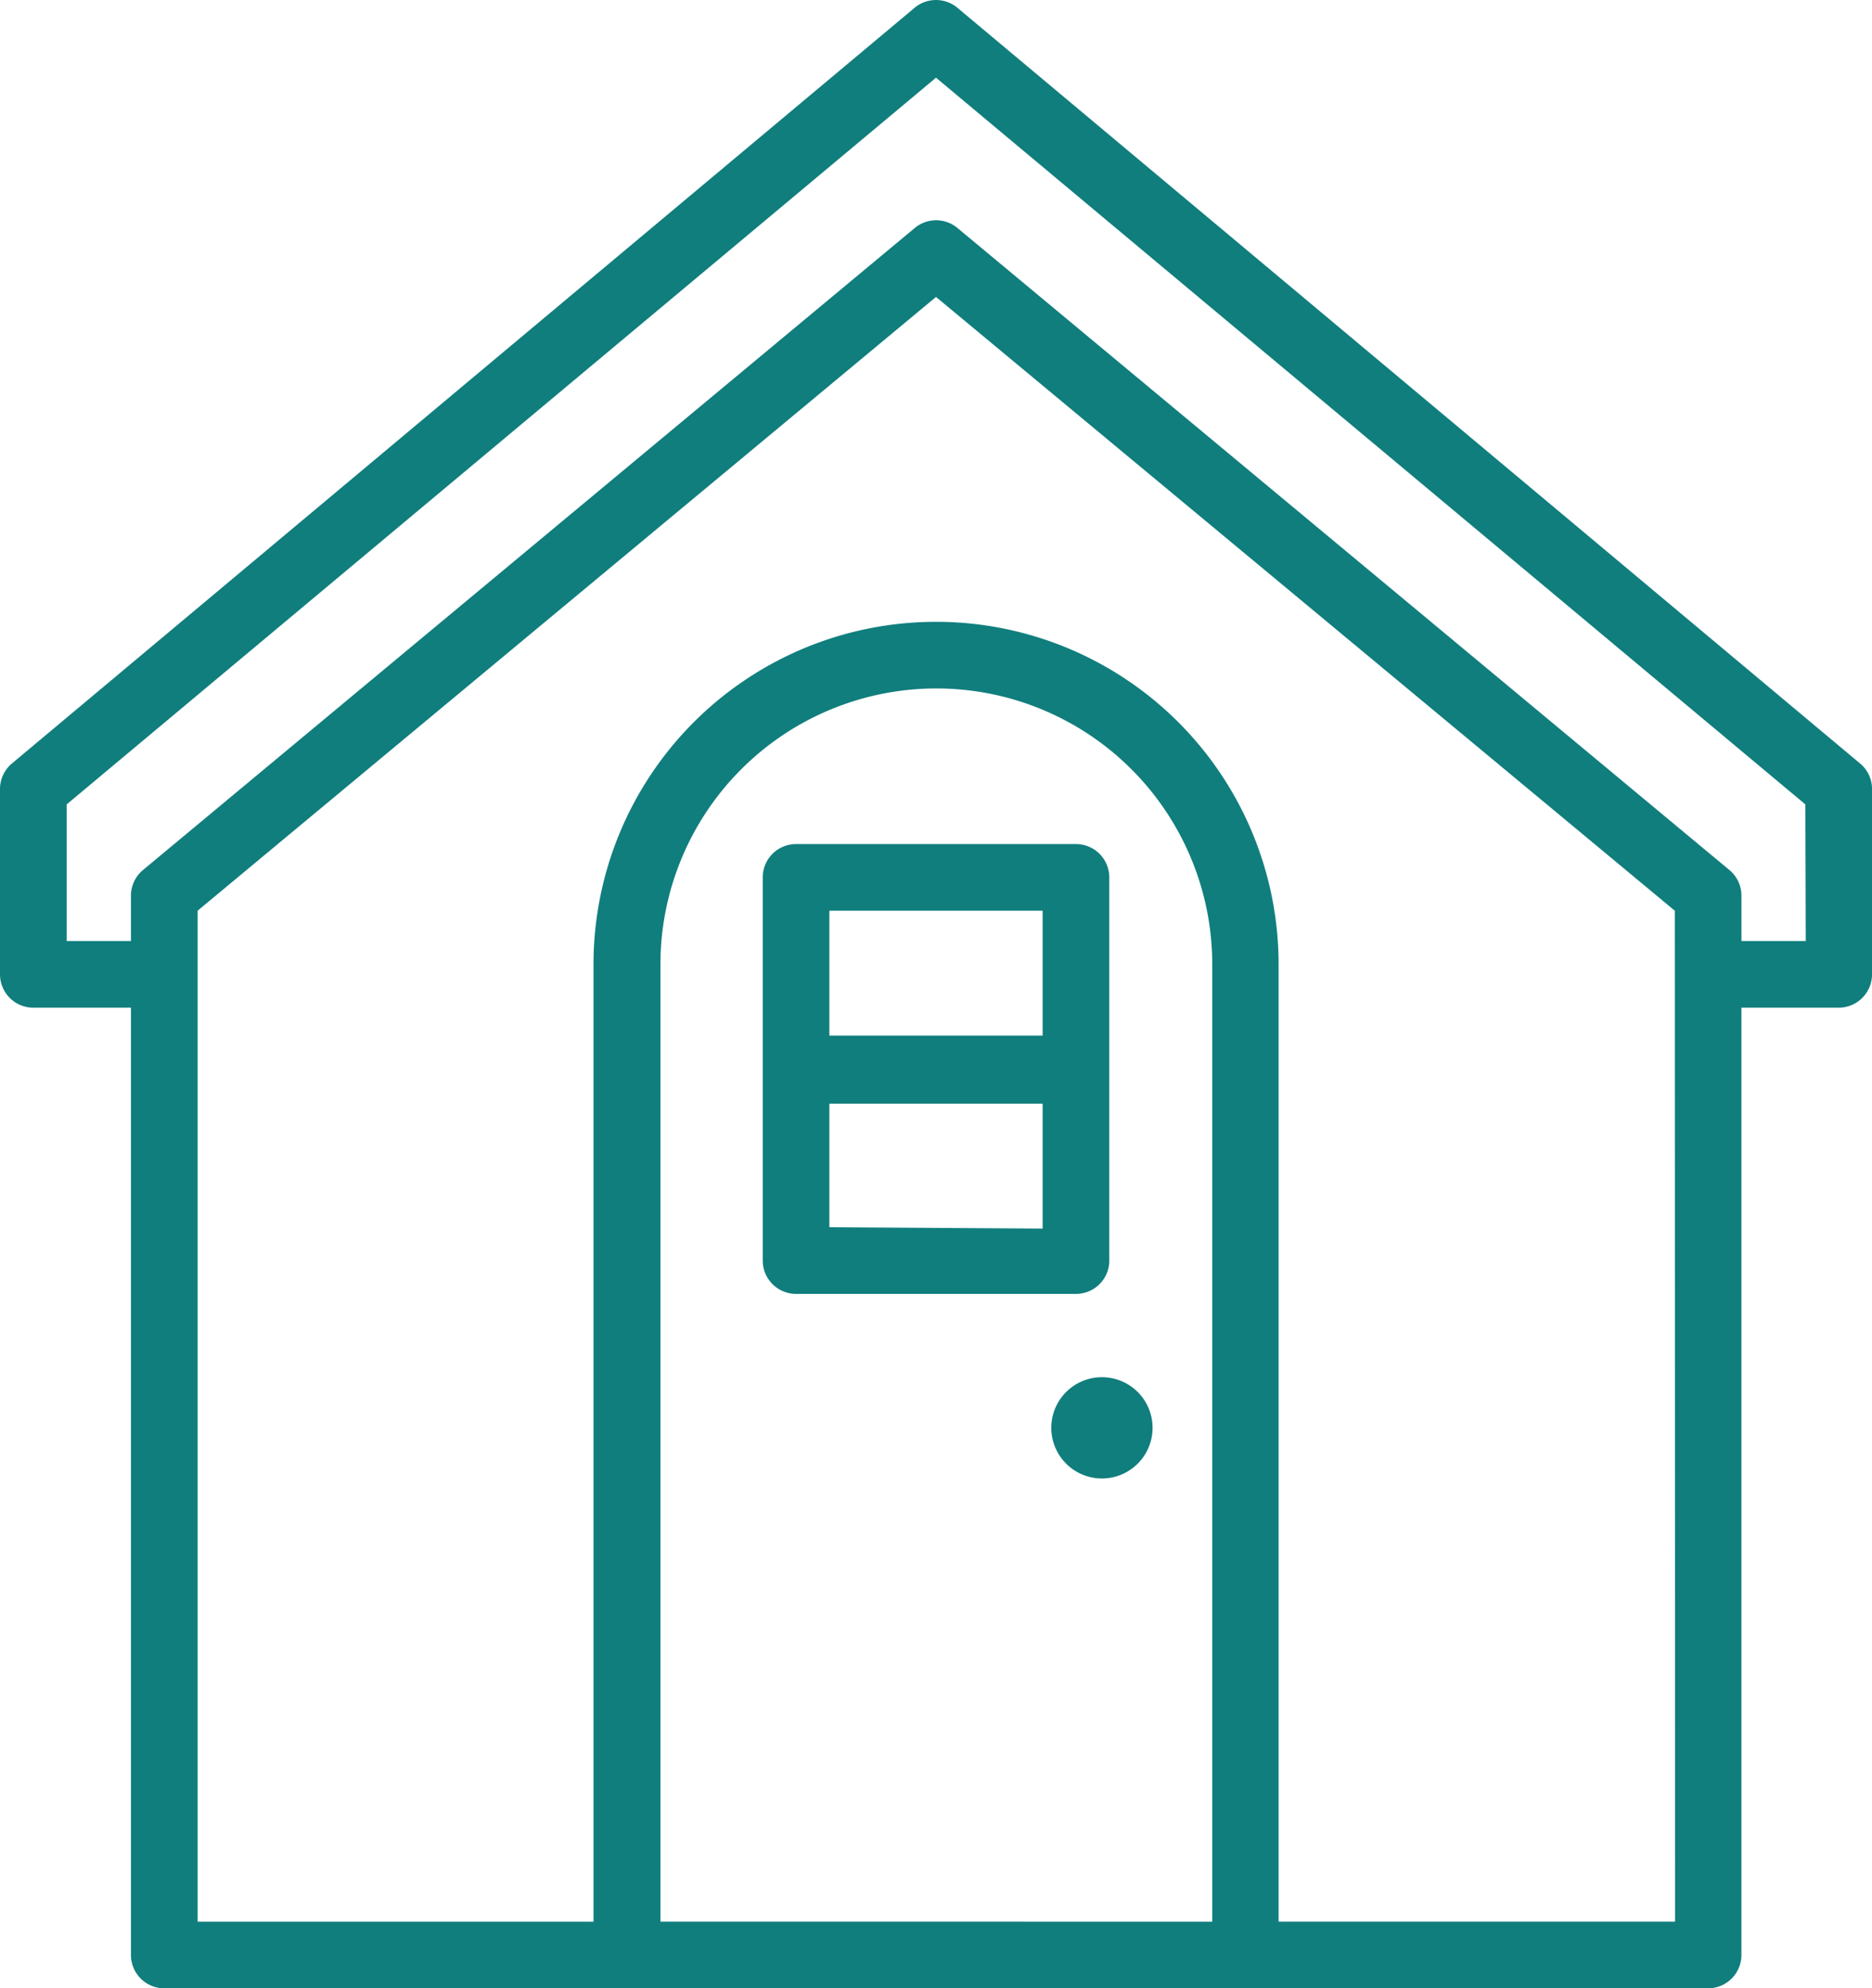
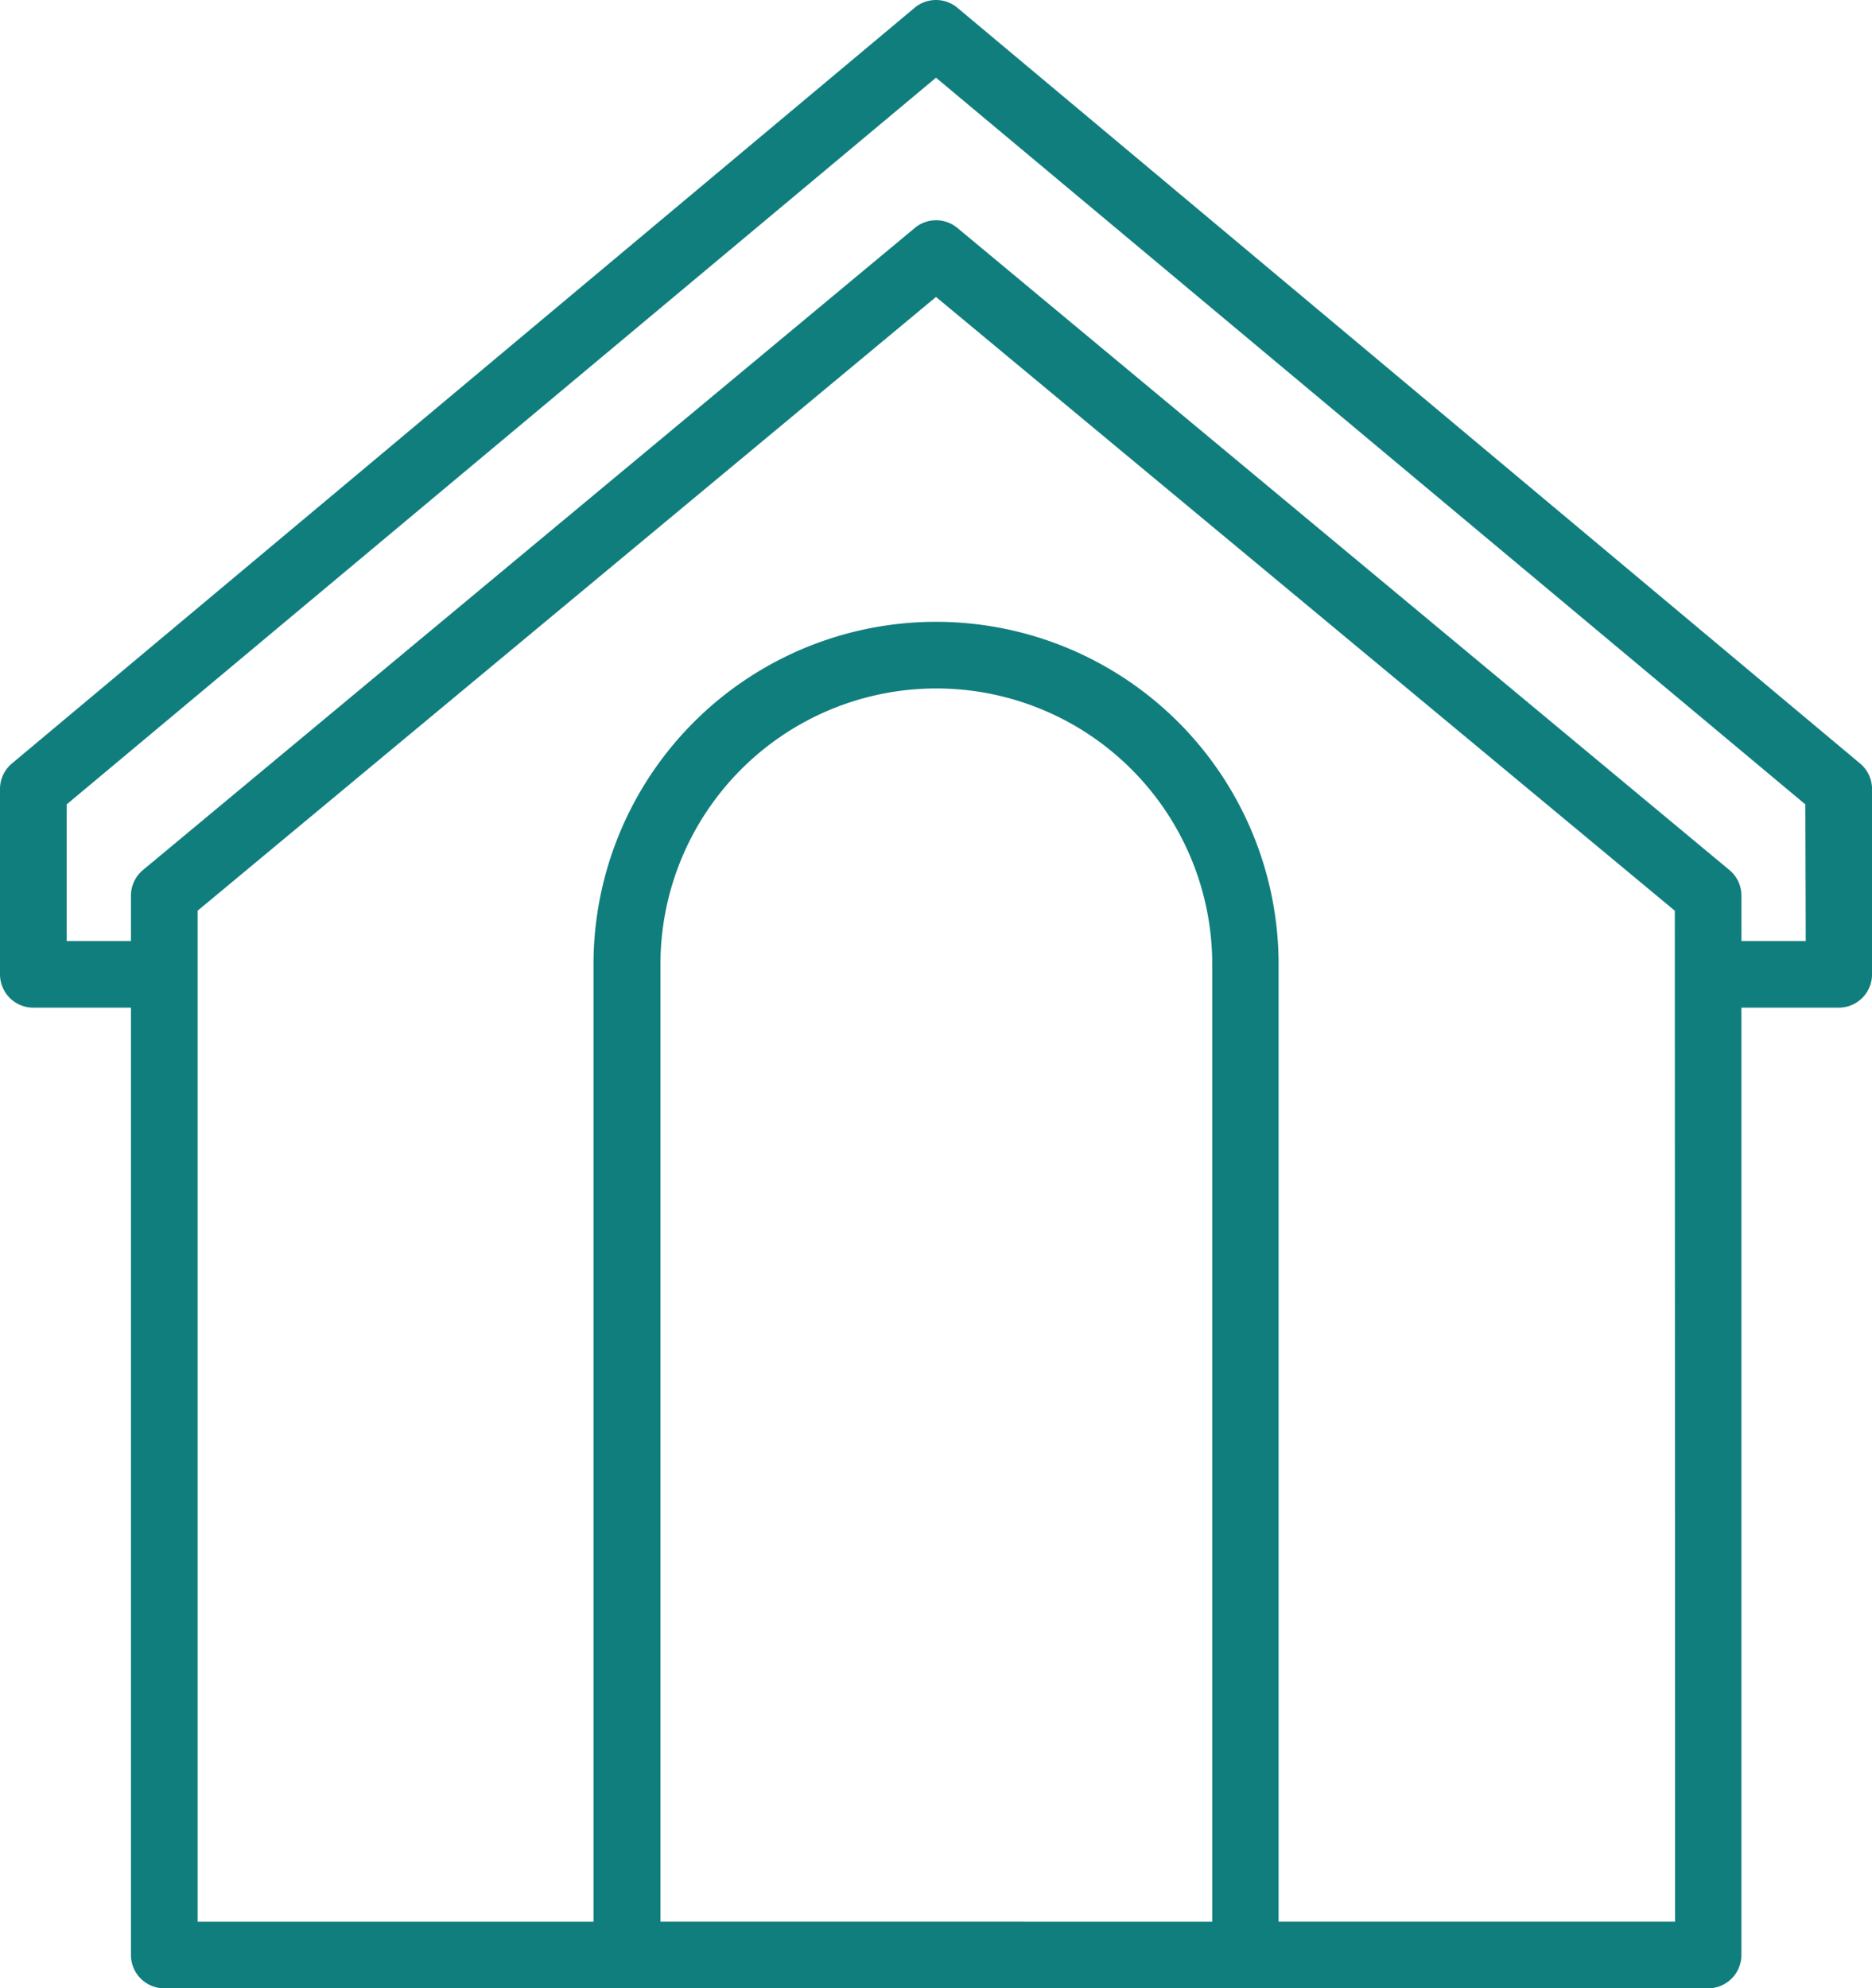
<svg xmlns="http://www.w3.org/2000/svg" width="110.086" height="116.928">
  <defs>
    <style>.a{fill:#107e7d}</style>
  </defs>
  <path d="M109.381 44.896 56.297.454a1.96 1.96 0 0 0-2.508 0L.705 44.896A1.96 1.96 0 0 0 0 46.385V57.3a1.96 1.96 0 0 0 1.96 1.96h5.741v55.71a1.96 1.96 0 0 0 1.96 1.96h90.785a1.96 1.96 0 0 0 1.96-1.96V59.26h5.722a1.96 1.96 0 0 0 1.96-1.96V46.386a1.959 1.959 0 0 0-.705-1.489ZM38.838 113.01V56.712a16.225 16.225 0 1 1 32.45 0v56.3Zm59.668 0H75.19V56.712a20.144 20.144 0 1 0-40.288 0v56.3H11.62V53.558l43.423-36.095L98.49 53.558Zm7.684-57.669h-3.782v-2.665a1.96 1.96 0 0 0-.705-1.509l-45.4-37.76a1.96 1.96 0 0 0-2.508 0L8.406 51.167a1.96 1.96 0 0 0-.705 1.509v2.665H3.919v-8.034L55.043 4.569l51.124 42.737Z" class="a" />
-   <path d="M65.233 74.211V51.598a1.96 1.96 0 0 0-1.959-1.96h-16.46a1.96 1.96 0 0 0-1.96 1.96v22.534a1.96 1.96 0 0 0 1.96 1.96h16.46a1.96 1.96 0 0 0 1.959-1.881Zm-3.919-20.654v7.348H48.773v-7.348ZM48.773 72.173v-7.27h12.541v7.348ZM64.801 80.991a2.978 2.978 0 1 0 2.978 2.959 2.978 2.978 0 0 0-2.978-2.959Z" class="a" />
</svg>